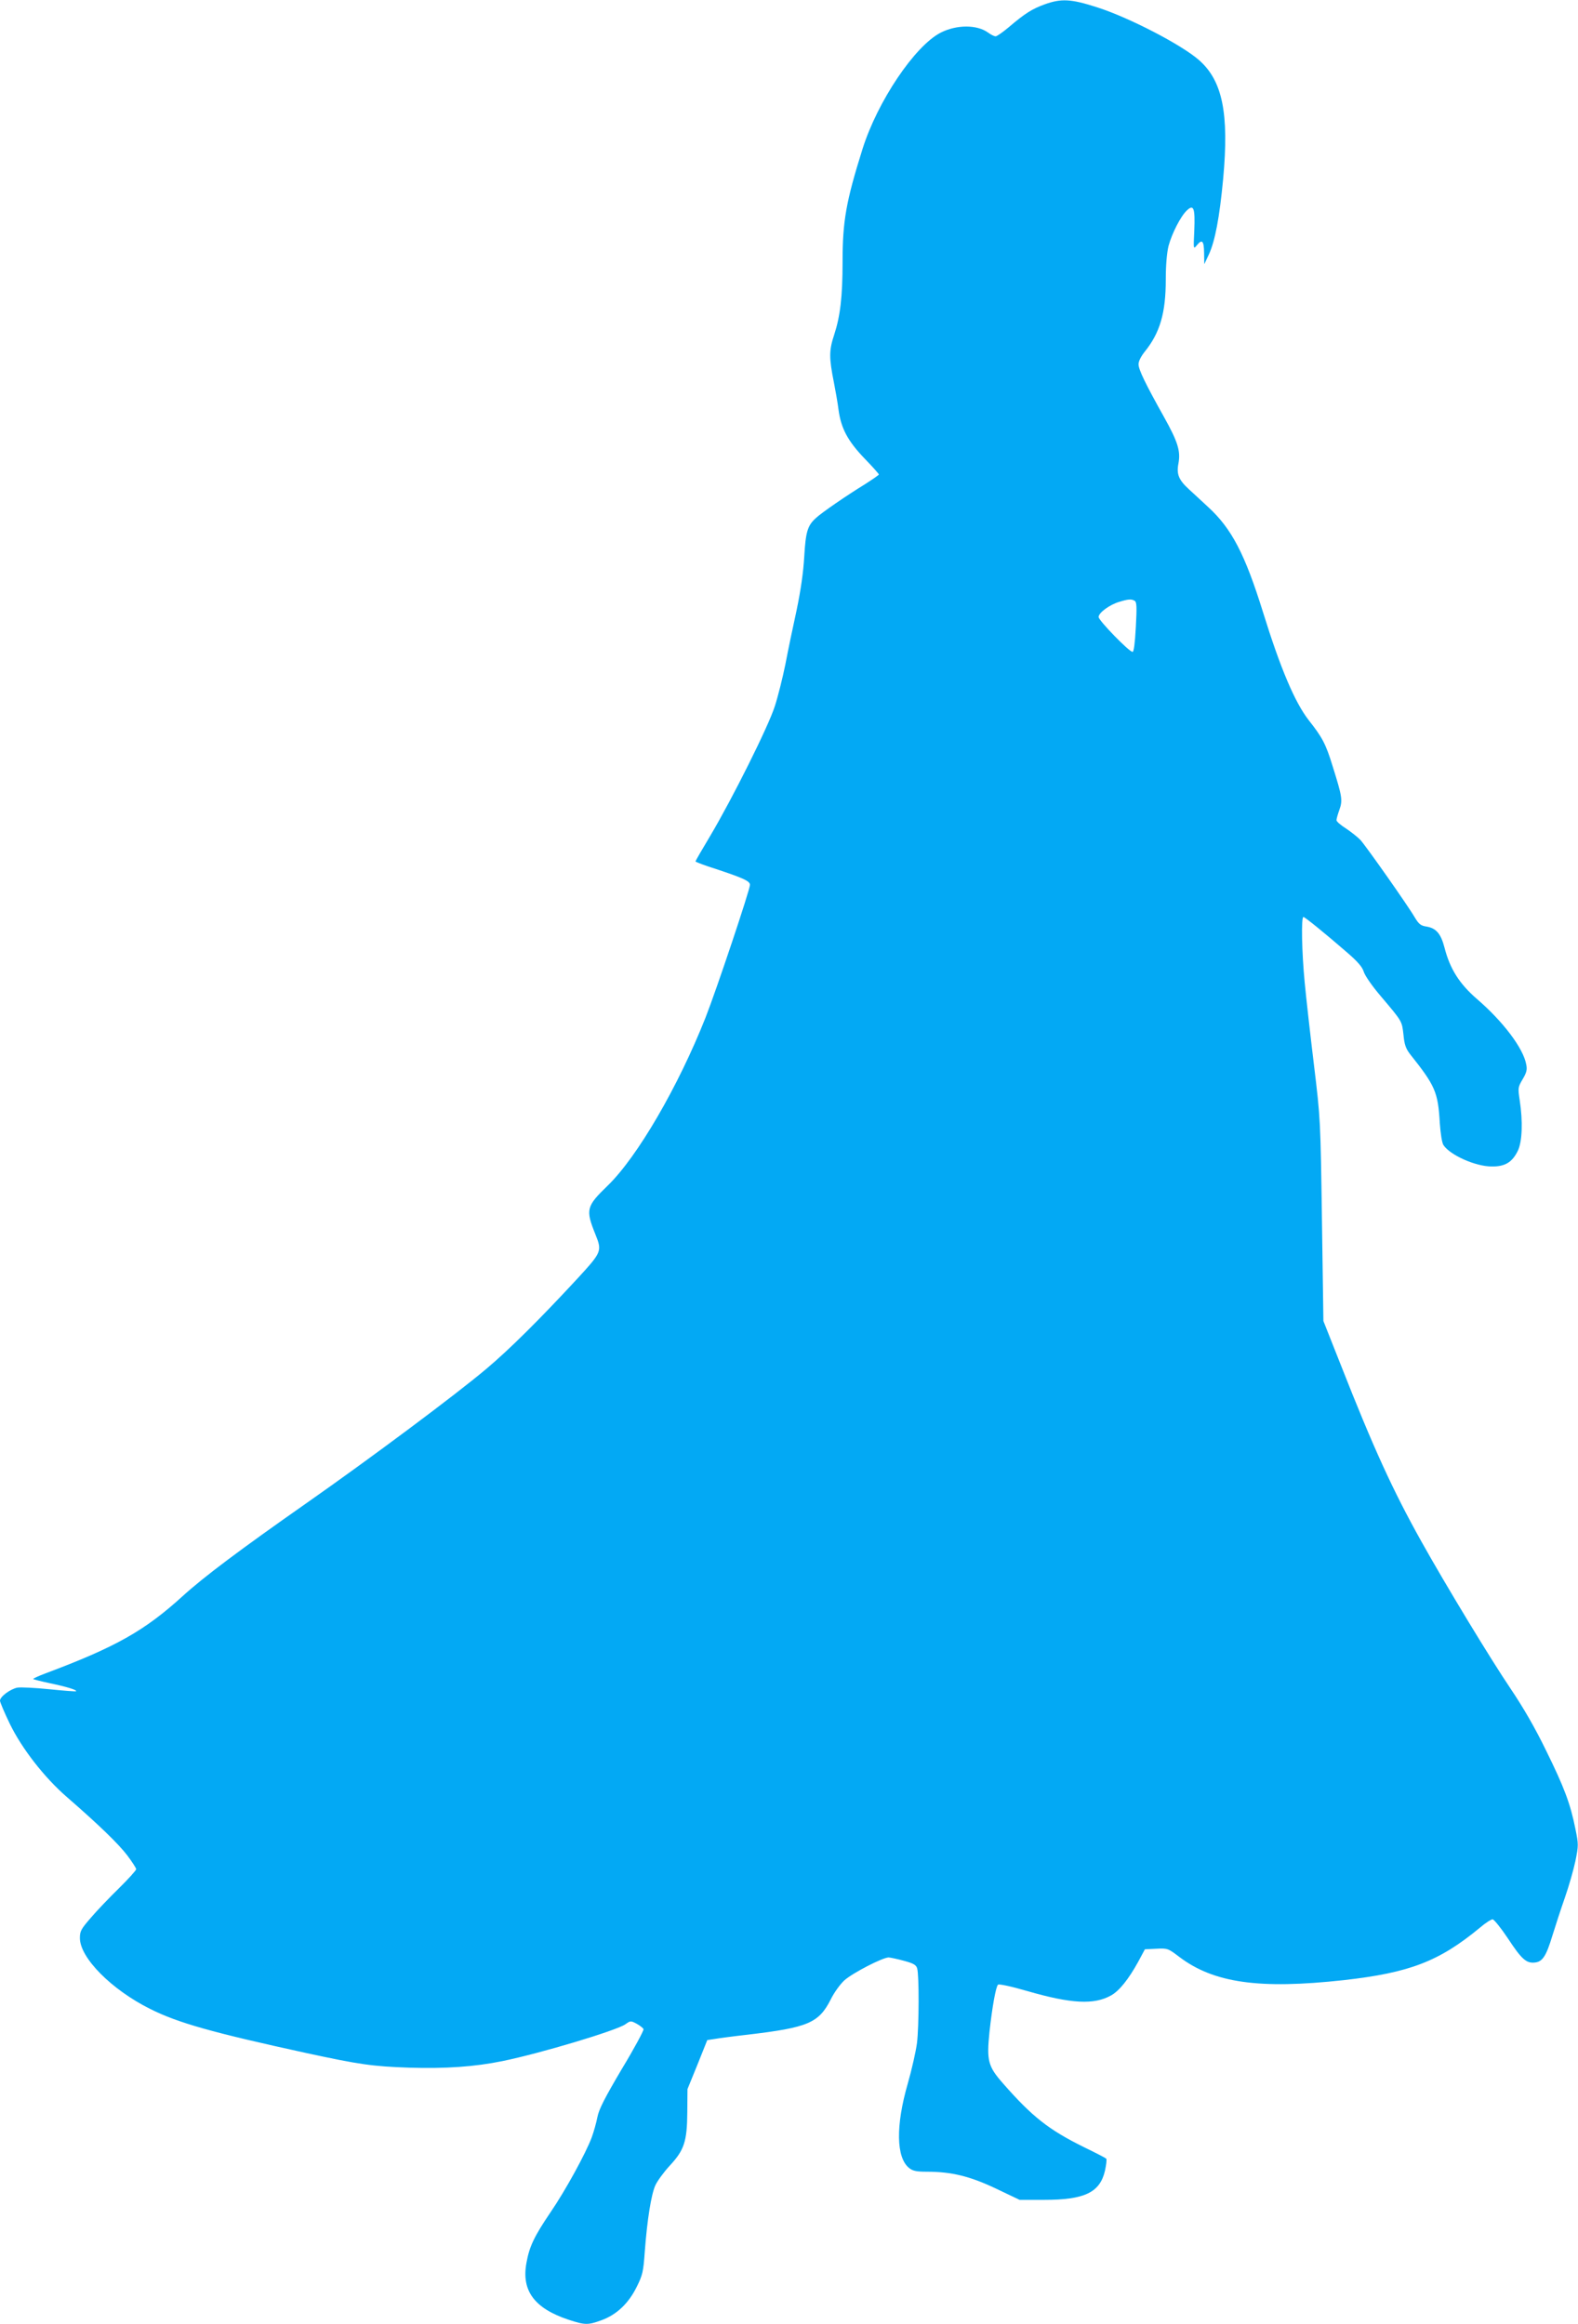
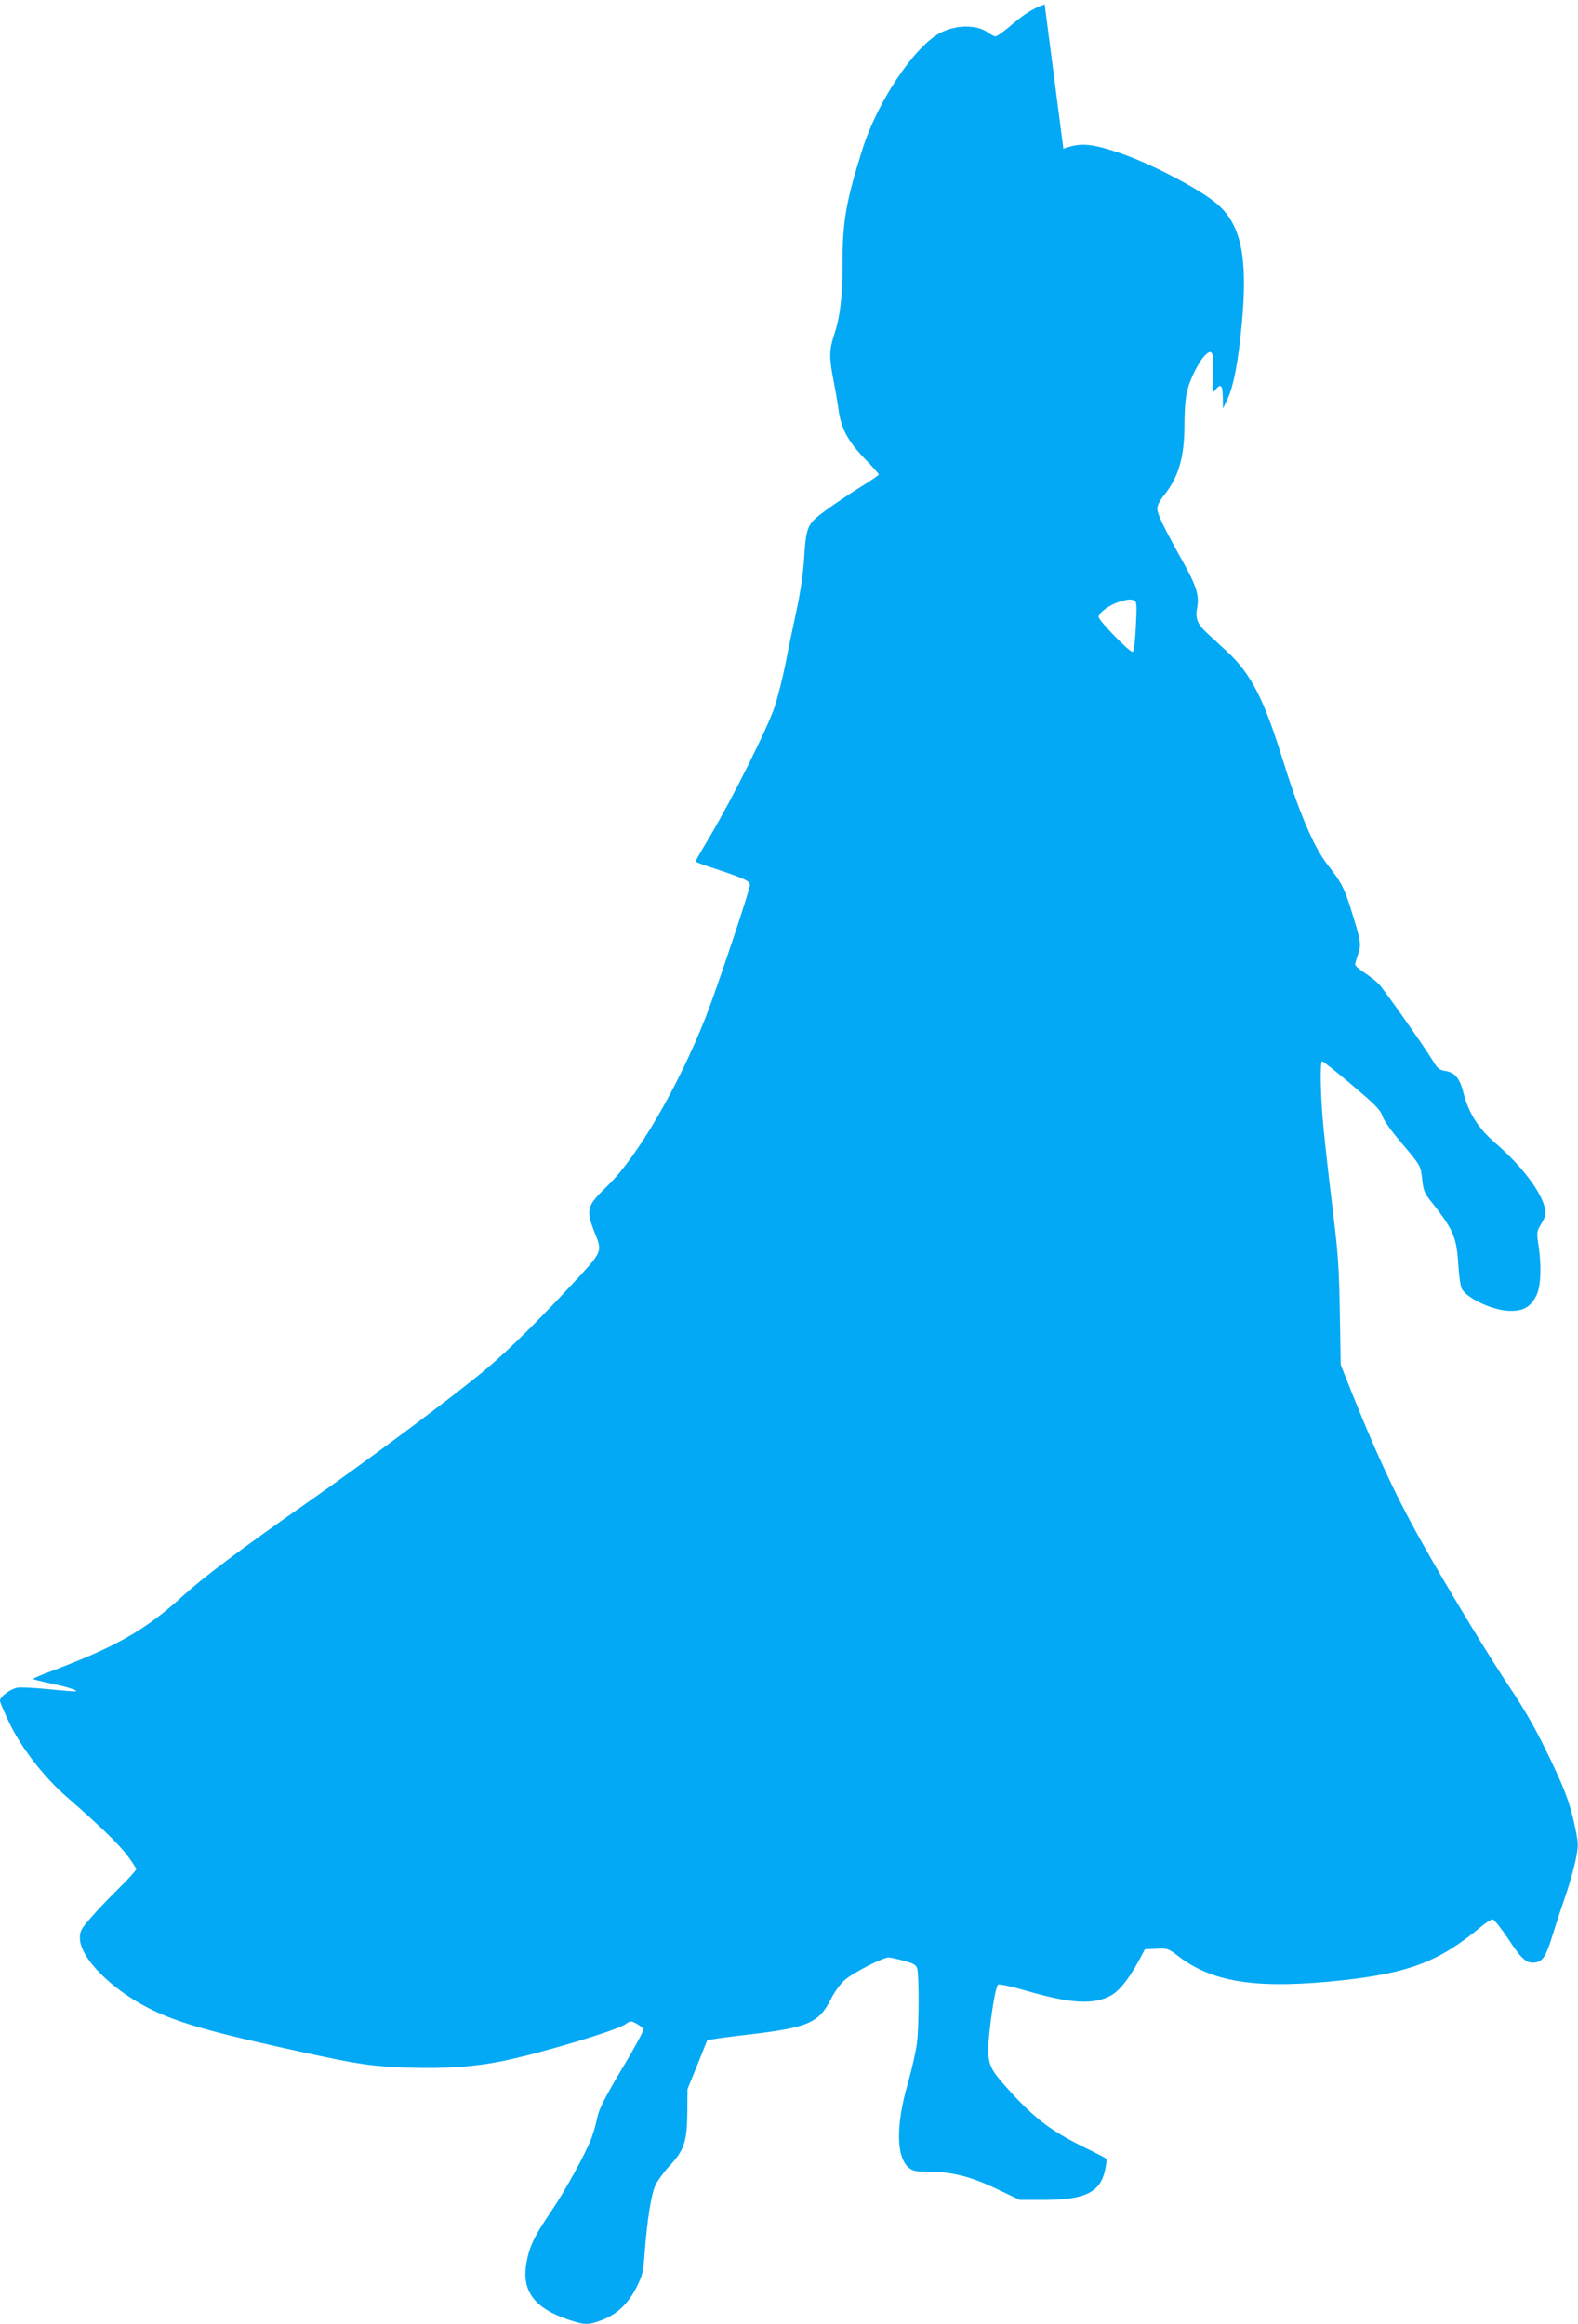
<svg xmlns="http://www.w3.org/2000/svg" version="1.0" width="869pt" height="1280pt" viewBox="0 0 869 1280" preserveAspectRatio="xMidYMid meet">
  <g transform="translate(0,1280) scale(0.1,-0.1)" fill="#03a9f4" stroke="none">
-     <path d="M5753 12776 c-69 -25 -109 -50 -198 -126 -32 -27 -65 -50 -72 -50 -8 0 -26 9 -41 20 -61 45 -174 45 -262 0 -142 -73 -347 -377 -430 -640 -91 -290 -110 -398 -110 -623 0 -192 -13 -299 -46 -400 -29 -87 -29 -127 -1 -267 8 -41 20 -108 25 -148 14 -102 51 -171 144 -268 43 -44 78 -84 78 -87 0 -3 -35 -27 -77 -54 -98 -60 -241 -158 -271 -187 -45 -41 -55 -75 -63 -211 -5 -87 -19 -184 -42 -295 -20 -91 -48 -225 -62 -299 -15 -74 -41 -178 -58 -230 -35 -111 -234 -509 -355 -713 -45 -75 -82 -139 -82 -142 0 -2 30 -14 68 -27 193 -63 232 -80 232 -102 0 -27 -184 -577 -245 -732 -150 -379 -375 -766 -538 -924 -119 -115 -123 -132 -68 -269 37 -92 35 -97 -96 -240 -211 -228 -376 -392 -503 -499 -169 -143 -641 -495 -995 -743 -361 -253 -564 -405 -680 -511 -210 -191 -369 -280 -753 -424 -40 -15 -71 -29 -69 -32 3 -2 45 -13 93 -23 90 -19 150 -37 143 -44 -2 -2 -68 3 -146 11 -79 8 -158 12 -177 9 -40 -8 -96 -50 -96 -72 0 -8 24 -65 54 -127 66 -136 190 -296 316 -405 176 -153 283 -257 331 -320 27 -36 49 -70 49 -76 0 -6 -43 -54 -96 -106 -53 -52 -123 -125 -155 -163 -52 -60 -59 -72 -59 -110 0 -109 174 -284 386 -390 153 -77 341 -130 859 -243 296 -64 366 -74 570 -81 199 -6 359 5 511 36 211 43 630 169 678 203 28 20 30 20 62 3 18 -10 35 -23 38 -30 2 -7 -51 -106 -120 -220 -94 -159 -126 -222 -134 -264 -6 -31 -20 -81 -31 -111 -32 -87 -146 -295 -227 -413 -90 -133 -117 -189 -133 -280 -28 -153 45 -250 232 -312 91 -30 107 -30 181 -3 83 30 149 92 194 183 33 66 37 84 45 197 13 172 35 312 58 363 11 24 46 72 79 108 80 86 96 133 97 297 l1 125 55 135 54 135 40 6 c22 4 105 15 185 24 330 39 389 64 455 194 18 37 52 84 75 105 46 41 211 126 244 126 12 -1 50 -9 86 -19 52 -14 66 -23 71 -42 11 -38 10 -317 -1 -409 -6 -47 -29 -148 -51 -225 -67 -232 -64 -408 8 -465 20 -16 41 -20 98 -20 135 0 237 -25 380 -93 l130 -62 135 0 c222 0 307 40 335 160 7 33 11 63 7 67 -4 4 -58 32 -120 62 -197 97 -288 169 -449 353 -82 93 -90 125 -74 282 15 138 35 249 47 261 5 5 72 -9 161 -35 242 -70 368 -77 462 -24 45 25 96 89 149 185 l37 69 63 3 c61 3 65 2 125 -44 191 -145 441 -180 907 -129 363 41 525 103 750 289 30 26 62 46 70 46 8 -1 46 -48 84 -105 75 -114 101 -138 148 -133 43 4 63 36 97 148 16 52 47 147 69 210 22 63 48 154 58 202 17 85 17 91 0 175 -28 140 -62 230 -161 431 -61 126 -126 238 -196 342 -109 161 -360 575 -491 810 -158 283 -263 512 -445 975 l-95 240 -8 555 c-8 551 -8 557 -44 855 -20 165 -43 369 -51 454 -16 165 -20 361 -7 361 8 0 119 -90 240 -195 59 -51 84 -80 92 -106 6 -21 46 -79 93 -134 121 -143 117 -137 126 -214 5 -54 13 -76 36 -106 139 -175 154 -208 164 -380 4 -57 12 -109 20 -121 36 -55 176 -118 266 -118 73 -1 113 23 144 87 24 50 28 161 10 278 -10 67 -10 71 16 115 22 37 26 53 20 82 -16 89 -128 237 -271 360 -97 84 -149 166 -179 283 -20 77 -46 107 -98 116 -33 5 -43 13 -66 51 -37 64 -268 392 -299 426 -15 16 -51 44 -79 63 -29 18 -53 39 -53 46 0 7 7 32 16 57 19 53 15 74 -37 240 -38 124 -57 159 -132 254 -76 98 -155 283 -252 596 -99 318 -172 459 -302 578 -37 35 -85 78 -105 97 -57 52 -70 84 -58 144 12 67 -3 117 -80 255 -103 184 -140 261 -140 290 0 17 14 44 34 69 84 104 116 213 116 397 0 80 6 147 15 185 19 70 67 164 101 196 38 36 46 13 41 -111 -5 -102 -5 -104 13 -82 30 37 40 27 41 -40 l1 -63 25 53 c34 73 59 203 79 417 33 360 -3 540 -133 654 -95 84 -386 235 -562 291 -143 46 -196 49 -288 16z m496 -3285 c11 -7 12 -34 6 -145 -5 -90 -11 -136 -18 -136 -19 0 -187 173 -187 192 0 23 59 67 112 83 52 16 69 17 87 6z" />
+     <path d="M5753 12776 c-69 -25 -109 -50 -198 -126 -32 -27 -65 -50 -72 -50 -8 0 -26 9 -41 20 -61 45 -174 45 -262 0 -142 -73 -347 -377 -430 -640 -91 -290 -110 -398 -110 -623 0 -192 -13 -299 -46 -400 -29 -87 -29 -127 -1 -267 8 -41 20 -108 25 -148 14 -102 51 -171 144 -268 43 -44 78 -84 78 -87 0 -3 -35 -27 -77 -54 -98 -60 -241 -158 -271 -187 -45 -41 -55 -75 -63 -211 -5 -87 -19 -184 -42 -295 -20 -91 -48 -225 -62 -299 -15 -74 -41 -178 -58 -230 -35 -111 -234 -509 -355 -713 -45 -75 -82 -139 -82 -142 0 -2 30 -14 68 -27 193 -63 232 -80 232 -102 0 -27 -184 -577 -245 -732 -150 -379 -375 -766 -538 -924 -119 -115 -123 -132 -68 -269 37 -92 35 -97 -96 -240 -211 -228 -376 -392 -503 -499 -169 -143 -641 -495 -995 -743 -361 -253 -564 -405 -680 -511 -210 -191 -369 -280 -753 -424 -40 -15 -71 -29 -69 -32 3 -2 45 -13 93 -23 90 -19 150 -37 143 -44 -2 -2 -68 3 -146 11 -79 8 -158 12 -177 9 -40 -8 -96 -50 -96 -72 0 -8 24 -65 54 -127 66 -136 190 -296 316 -405 176 -153 283 -257 331 -320 27 -36 49 -70 49 -76 0 -6 -43 -54 -96 -106 -53 -52 -123 -125 -155 -163 -52 -60 -59 -72 -59 -110 0 -109 174 -284 386 -390 153 -77 341 -130 859 -243 296 -64 366 -74 570 -81 199 -6 359 5 511 36 211 43 630 169 678 203 28 20 30 20 62 3 18 -10 35 -23 38 -30 2 -7 -51 -106 -120 -220 -94 -159 -126 -222 -134 -264 -6 -31 -20 -81 -31 -111 -32 -87 -146 -295 -227 -413 -90 -133 -117 -189 -133 -280 -28 -153 45 -250 232 -312 91 -30 107 -30 181 -3 83 30 149 92 194 183 33 66 37 84 45 197 13 172 35 312 58 363 11 24 46 72 79 108 80 86 96 133 97 297 l1 125 55 135 54 135 40 6 c22 4 105 15 185 24 330 39 389 64 455 194 18 37 52 84 75 105 46 41 211 126 244 126 12 -1 50 -9 86 -19 52 -14 66 -23 71 -42 11 -38 10 -317 -1 -409 -6 -47 -29 -148 -51 -225 -67 -232 -64 -408 8 -465 20 -16 41 -20 98 -20 135 0 237 -25 380 -93 l130 -62 135 0 c222 0 307 40 335 160 7 33 11 63 7 67 -4 4 -58 32 -120 62 -197 97 -288 169 -449 353 -82 93 -90 125 -74 282 15 138 35 249 47 261 5 5 72 -9 161 -35 242 -70 368 -77 462 -24 45 25 96 89 149 185 l37 69 63 3 c61 3 65 2 125 -44 191 -145 441 -180 907 -129 363 41 525 103 750 289 30 26 62 46 70 46 8 -1 46 -48 84 -105 75 -114 101 -138 148 -133 43 4 63 36 97 148 16 52 47 147 69 210 22 63 48 154 58 202 17 85 17 91 0 175 -28 140 -62 230 -161 431 -61 126 -126 238 -196 342 -109 161 -360 575 -491 810 -158 283 -263 512 -445 975 c-8 551 -8 557 -44 855 -20 165 -43 369 -51 454 -16 165 -20 361 -7 361 8 0 119 -90 240 -195 59 -51 84 -80 92 -106 6 -21 46 -79 93 -134 121 -143 117 -137 126 -214 5 -54 13 -76 36 -106 139 -175 154 -208 164 -380 4 -57 12 -109 20 -121 36 -55 176 -118 266 -118 73 -1 113 23 144 87 24 50 28 161 10 278 -10 67 -10 71 16 115 22 37 26 53 20 82 -16 89 -128 237 -271 360 -97 84 -149 166 -179 283 -20 77 -46 107 -98 116 -33 5 -43 13 -66 51 -37 64 -268 392 -299 426 -15 16 -51 44 -79 63 -29 18 -53 39 -53 46 0 7 7 32 16 57 19 53 15 74 -37 240 -38 124 -57 159 -132 254 -76 98 -155 283 -252 596 -99 318 -172 459 -302 578 -37 35 -85 78 -105 97 -57 52 -70 84 -58 144 12 67 -3 117 -80 255 -103 184 -140 261 -140 290 0 17 14 44 34 69 84 104 116 213 116 397 0 80 6 147 15 185 19 70 67 164 101 196 38 36 46 13 41 -111 -5 -102 -5 -104 13 -82 30 37 40 27 41 -40 l1 -63 25 53 c34 73 59 203 79 417 33 360 -3 540 -133 654 -95 84 -386 235 -562 291 -143 46 -196 49 -288 16z m496 -3285 c11 -7 12 -34 6 -145 -5 -90 -11 -136 -18 -136 -19 0 -187 173 -187 192 0 23 59 67 112 83 52 16 69 17 87 6z" />
  </g>
</svg>